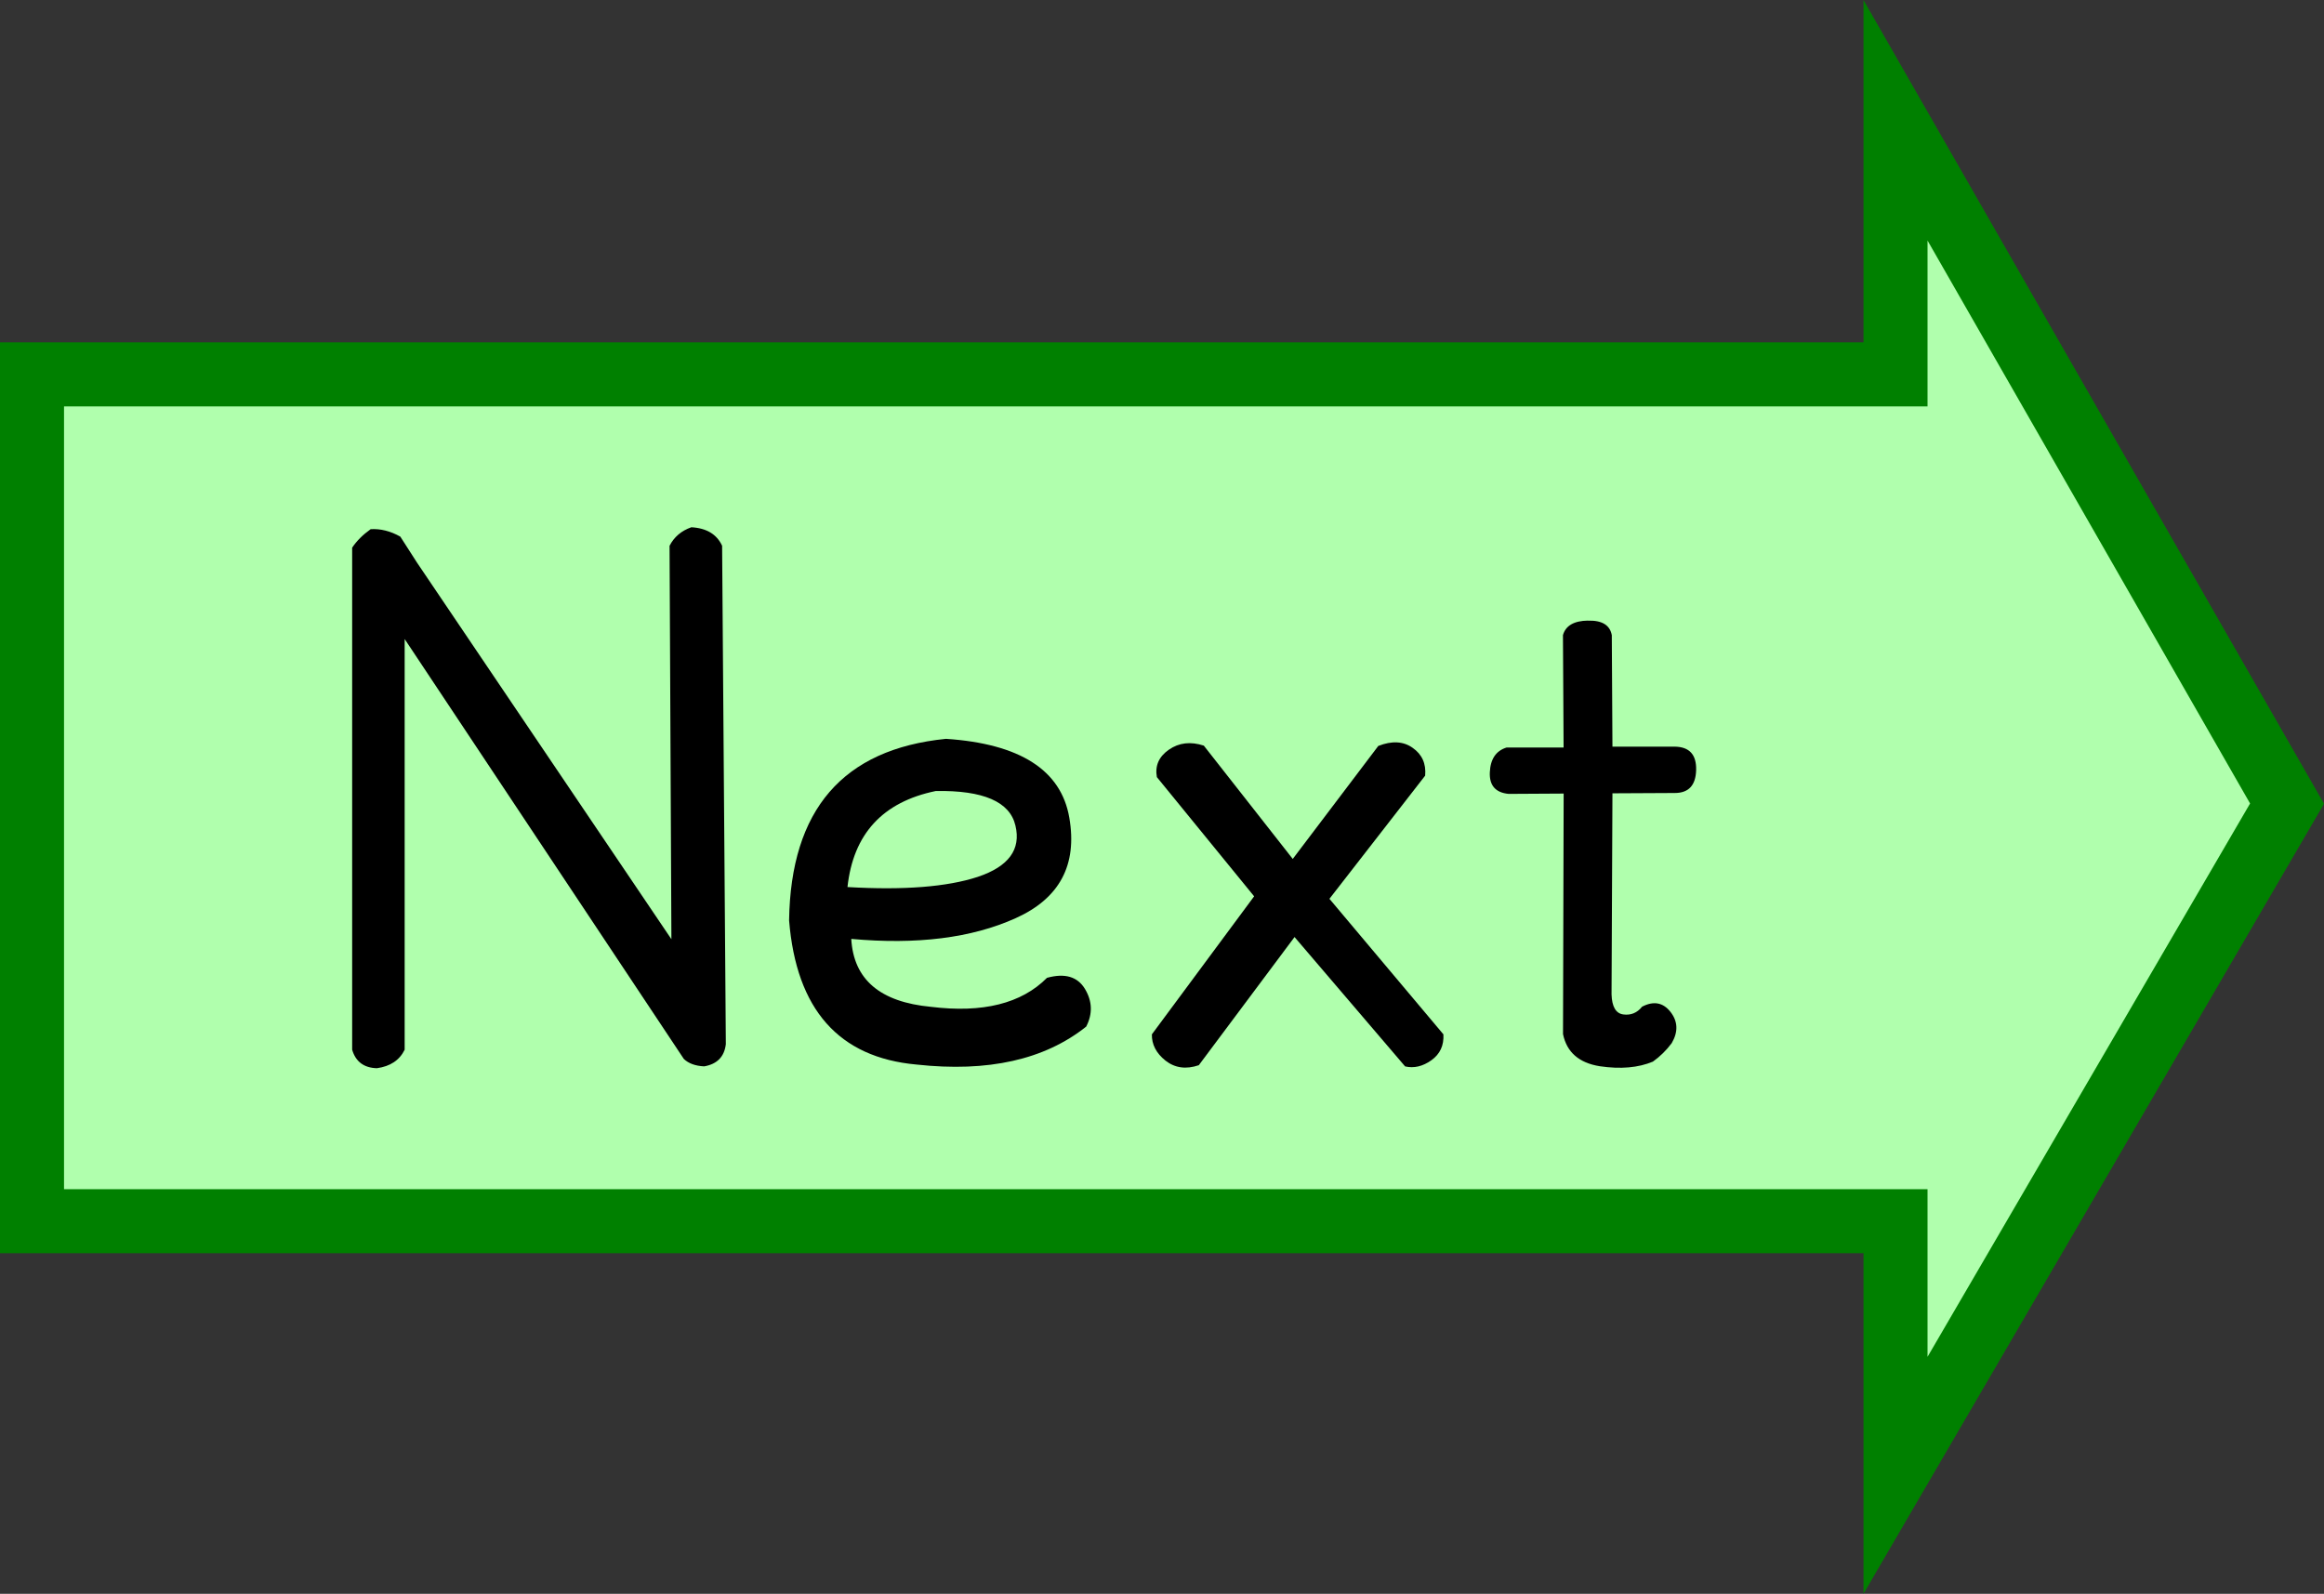
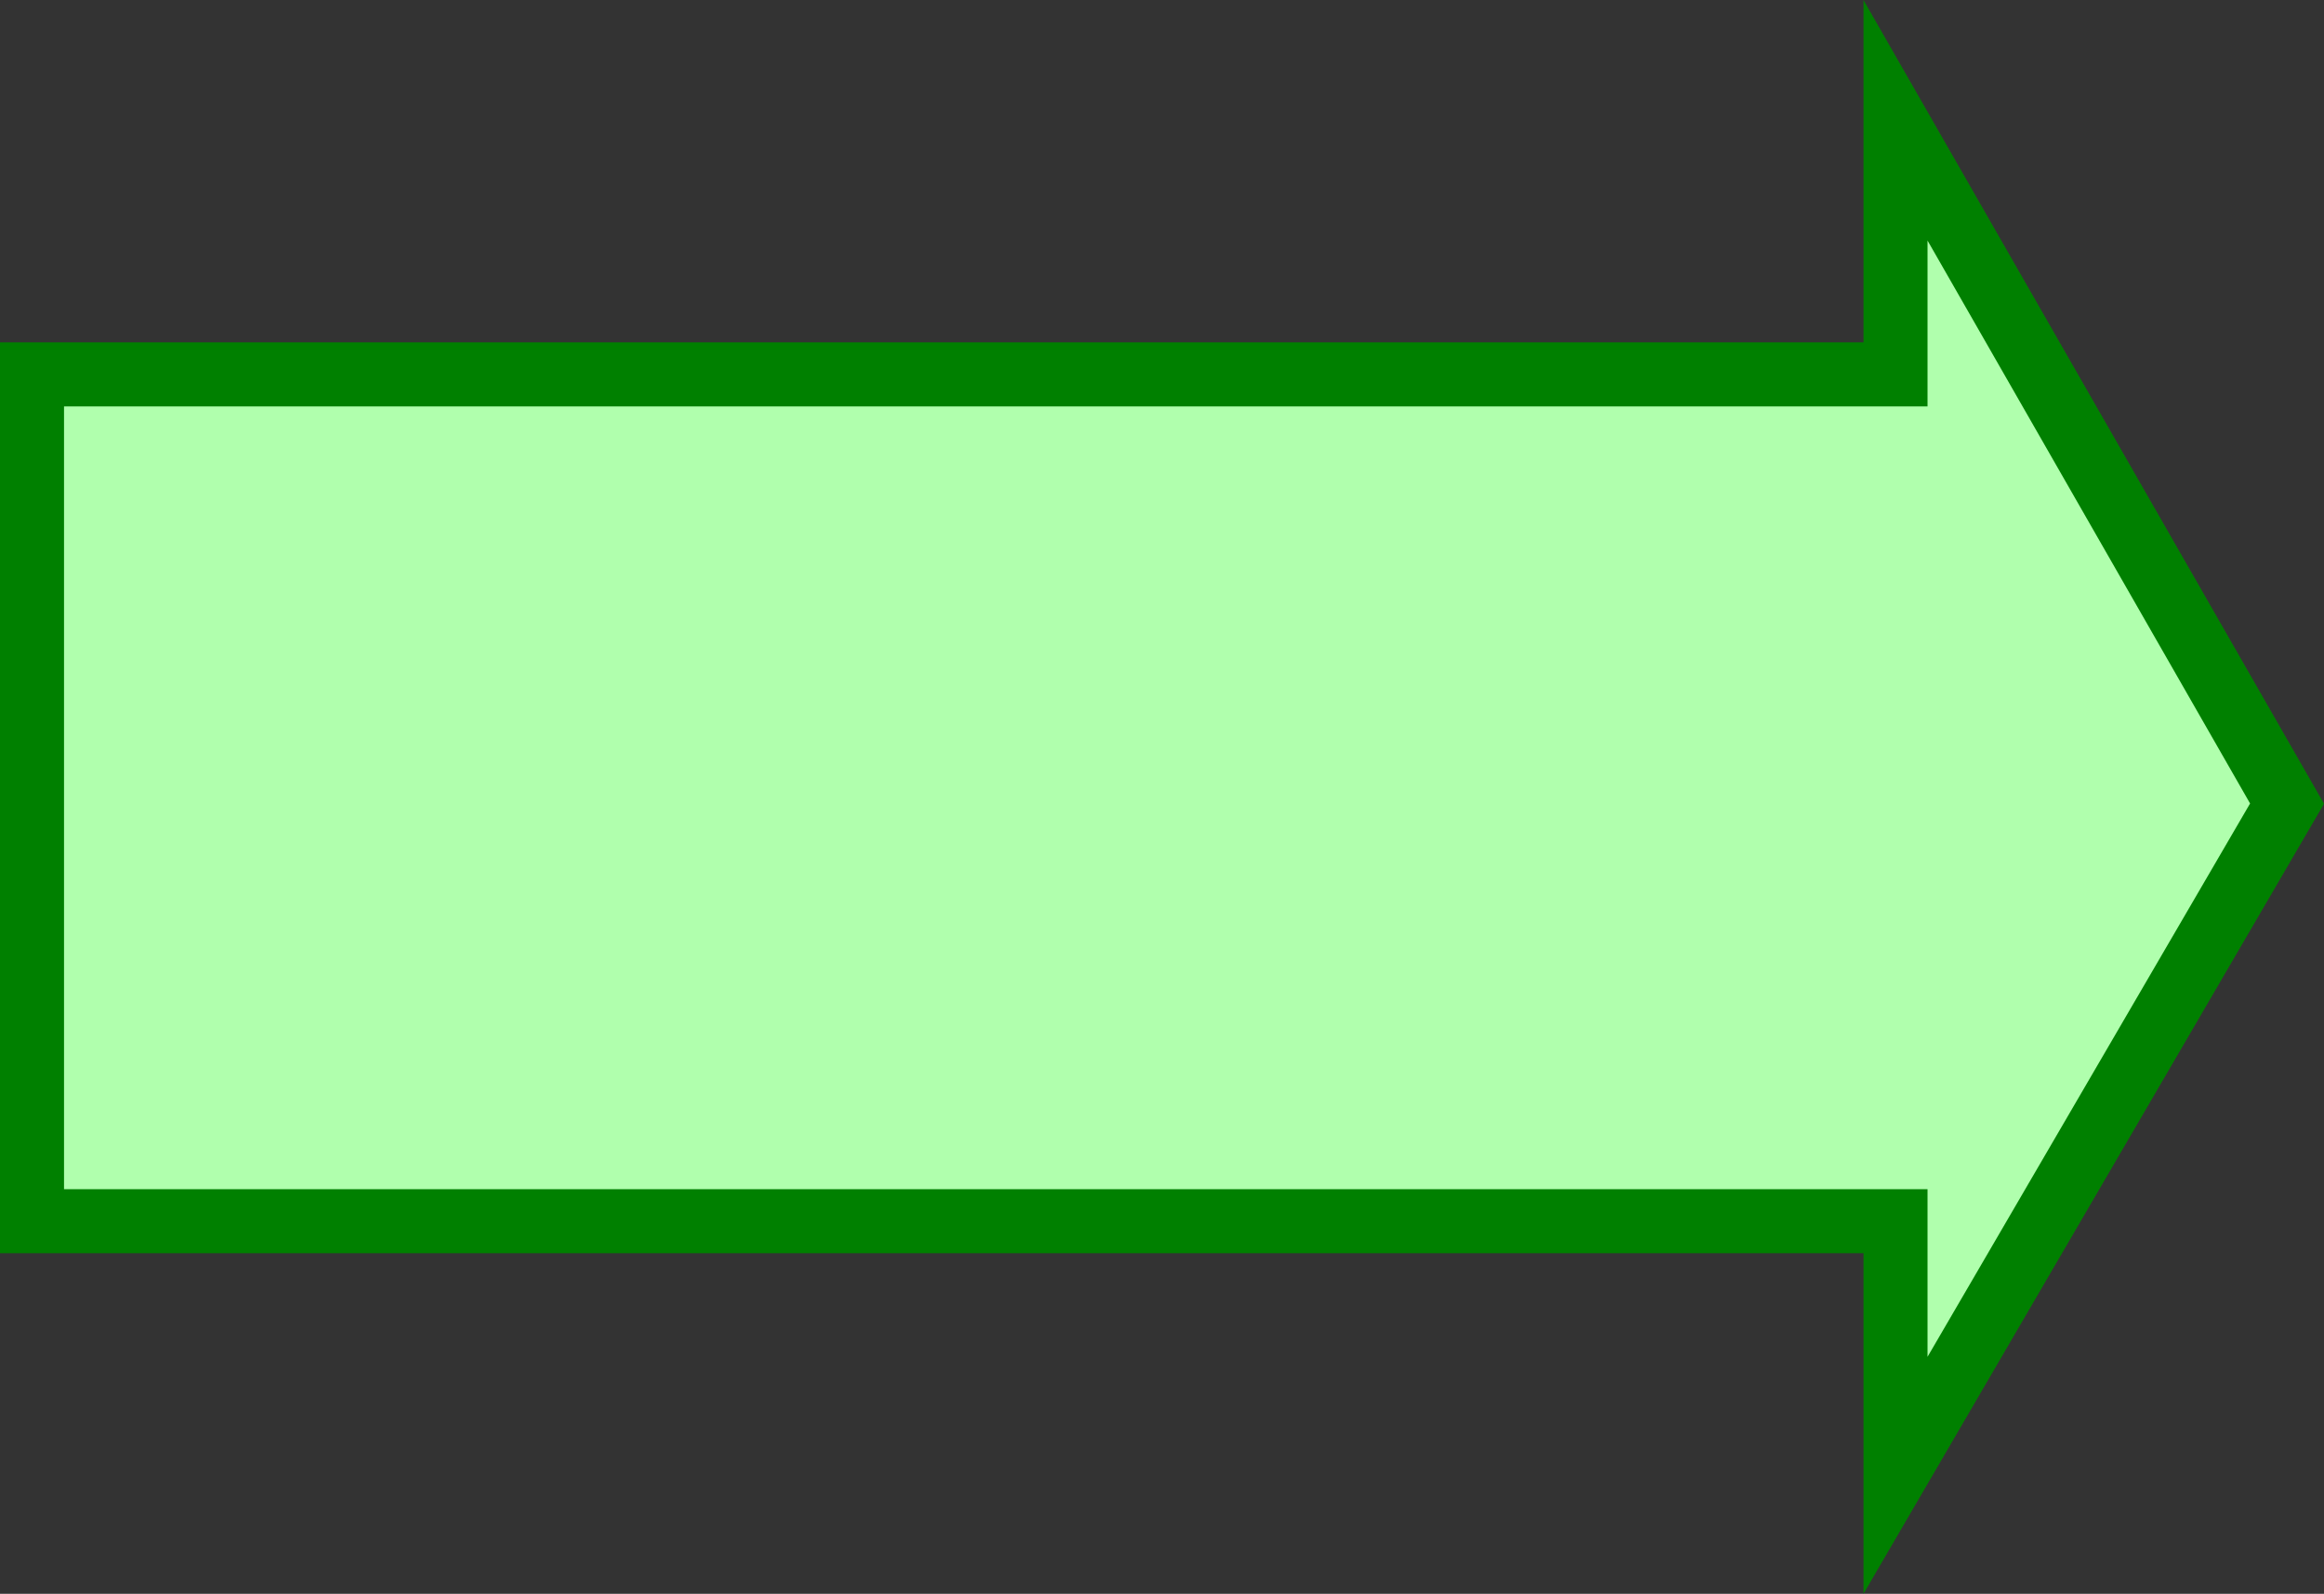
<svg xmlns="http://www.w3.org/2000/svg" xmlns:ns1="http://sodipodi.sourceforge.net/DTD/sodipodi-0.dtd" xmlns:ns2="http://www.inkscape.org/namespaces/inkscape" width="36.296mm" height="24.896mm" version="1.1" viewBox="0 0 36.296 24.896" id="svg11531" ns1:docname="next-button.svg" ns2:version="0.92.1 r15371">
  <rect x="0" y="0" width="36.296" height="24.896" fill="#333333" stroke="none" />
  <defs id="defs11535" />
  <ns1:namedview pagecolor="#ffffff" bordercolor="#666666" borderopacity="1" objecttolerance="10" gridtolerance="10" guidetolerance="10" ns2:pageopacity="0" ns2:pageshadow="2" ns2:window-width="1920" ns2:window-height="1027" id="namedview11533" showgrid="true" fit-margin-top="0" fit-margin-left="0" fit-margin-right="0" fit-margin-bottom="0" ns2:zoom="5.792493" ns2:cx="97.409886" ns2:cy="51.463196" ns2:window-x="-8" ns2:window-y="-8" ns2:window-maximized="1" ns2:current-layer="svg11531">
    <ns2:grid type="xygrid" id="grid12086" originx="0" originy="1.041" />
  </ns1:namedview>
  <path style="fill:#b0ffad;fill-opacity:1;stroke:#008000;stroke-width:1" ns2:connector-curvature="0" id="path11517" d="m 29.604,1.879 v 3.969 H 0.5 V 19.076 H 29.604 v 3.969 l 6.115,-10.492 z" ns1:nodetypes="cccccccc" />
  <g style="stroke-width:0.265" id="g11527" aria-label="Next" transform="translate(-28.604,-56.996)">
-     <path ns2:connector-curvature="0" id="path11519" d="m 39.399,65.233 q -0.232,0.082 -0.338,0.289 l 0.029,6.145 -3.974,-5.884 -0.26,-0.405 q -0.232,-0.13 -0.463,-0.116 -0.183,0.13 -0.289,0.289 v 7.842 q 0.082,0.28 0.386,0.289 0.314,-0.043 0.434,-0.289 v -6.415 l 4.36,6.559 q 0.111,0.106 0.318,0.116 0.304,-0.053 0.338,-0.347 l -0.058,-7.785 q -0.125,-0.27 -0.482,-0.289 z" />
-     <path ns2:connector-curvature="0" id="path11521" d="m 43.378,68.537 q -2.412,0.241 -2.45,2.836 0.169,2.088 1.992,2.252 1.674,0.183 2.648,-0.593 0.154,-0.299 -0.019,-0.588 -0.174,-0.289 -0.593,-0.174 -0.598,0.603 -1.813,0.453 -1.191,-0.111 -1.244,-1.061 1.539,0.14 2.566,-0.323 1.032,-0.463 0.839,-1.572 -0.193,-1.114 -1.924,-1.23 z m -0.159,0.815 q 1.114,-0.019 1.244,0.54 0.135,0.559 -0.588,0.801 -0.719,0.236 -2.035,0.159 0.135,-1.244 1.379,-1.5 z" />
-     <path ns2:connector-curvature="0" id="path11523" d="m 46.86,68.706 q -0.236,0.164 -0.188,0.429 l 1.519,1.862 -1.597,2.156 q -0.005,0.236 0.212,0.41 0.222,0.174 0.521,0.072 l 1.495,-2.002 1.727,2.021 q 0.207,0.048 0.41,-0.096 0.203,-0.145 0.188,-0.405 l -1.78,-2.117 1.495,-1.924 Q 50.887,68.831 50.666,68.677 50.449,68.523 50.13,68.648 l -1.336,1.765 -1.389,-1.77 q -0.309,-0.101 -0.545,0.063 z" />
-     <path ns2:connector-curvature="0" id="path11525" d="m 53.405,66.69 q -0.328,0.005 -0.391,0.227 l 0.01,1.756 h -0.892 q -0.246,0.077 -0.26,0.386 -0.014,0.309 0.294,0.338 l 0.859,-0.005 -0.01,3.757 q 0.087,0.424 0.574,0.502 0.487,0.072 0.83,-0.072 0.169,-0.121 0.294,-0.289 0.154,-0.265 -0.019,-0.487 -0.174,-0.222 -0.444,-0.082 -0.116,0.145 -0.294,0.121 -0.174,-0.024 -0.183,-0.314 l 0.014,-3.14 0.974,-0.005 q 0.323,0 0.333,-0.357 0.01,-0.362 -0.333,-0.367 h -0.974 l -0.01,-1.741 q -0.043,-0.236 -0.371,-0.227 z" />
-   </g>
+     </g>
</svg>